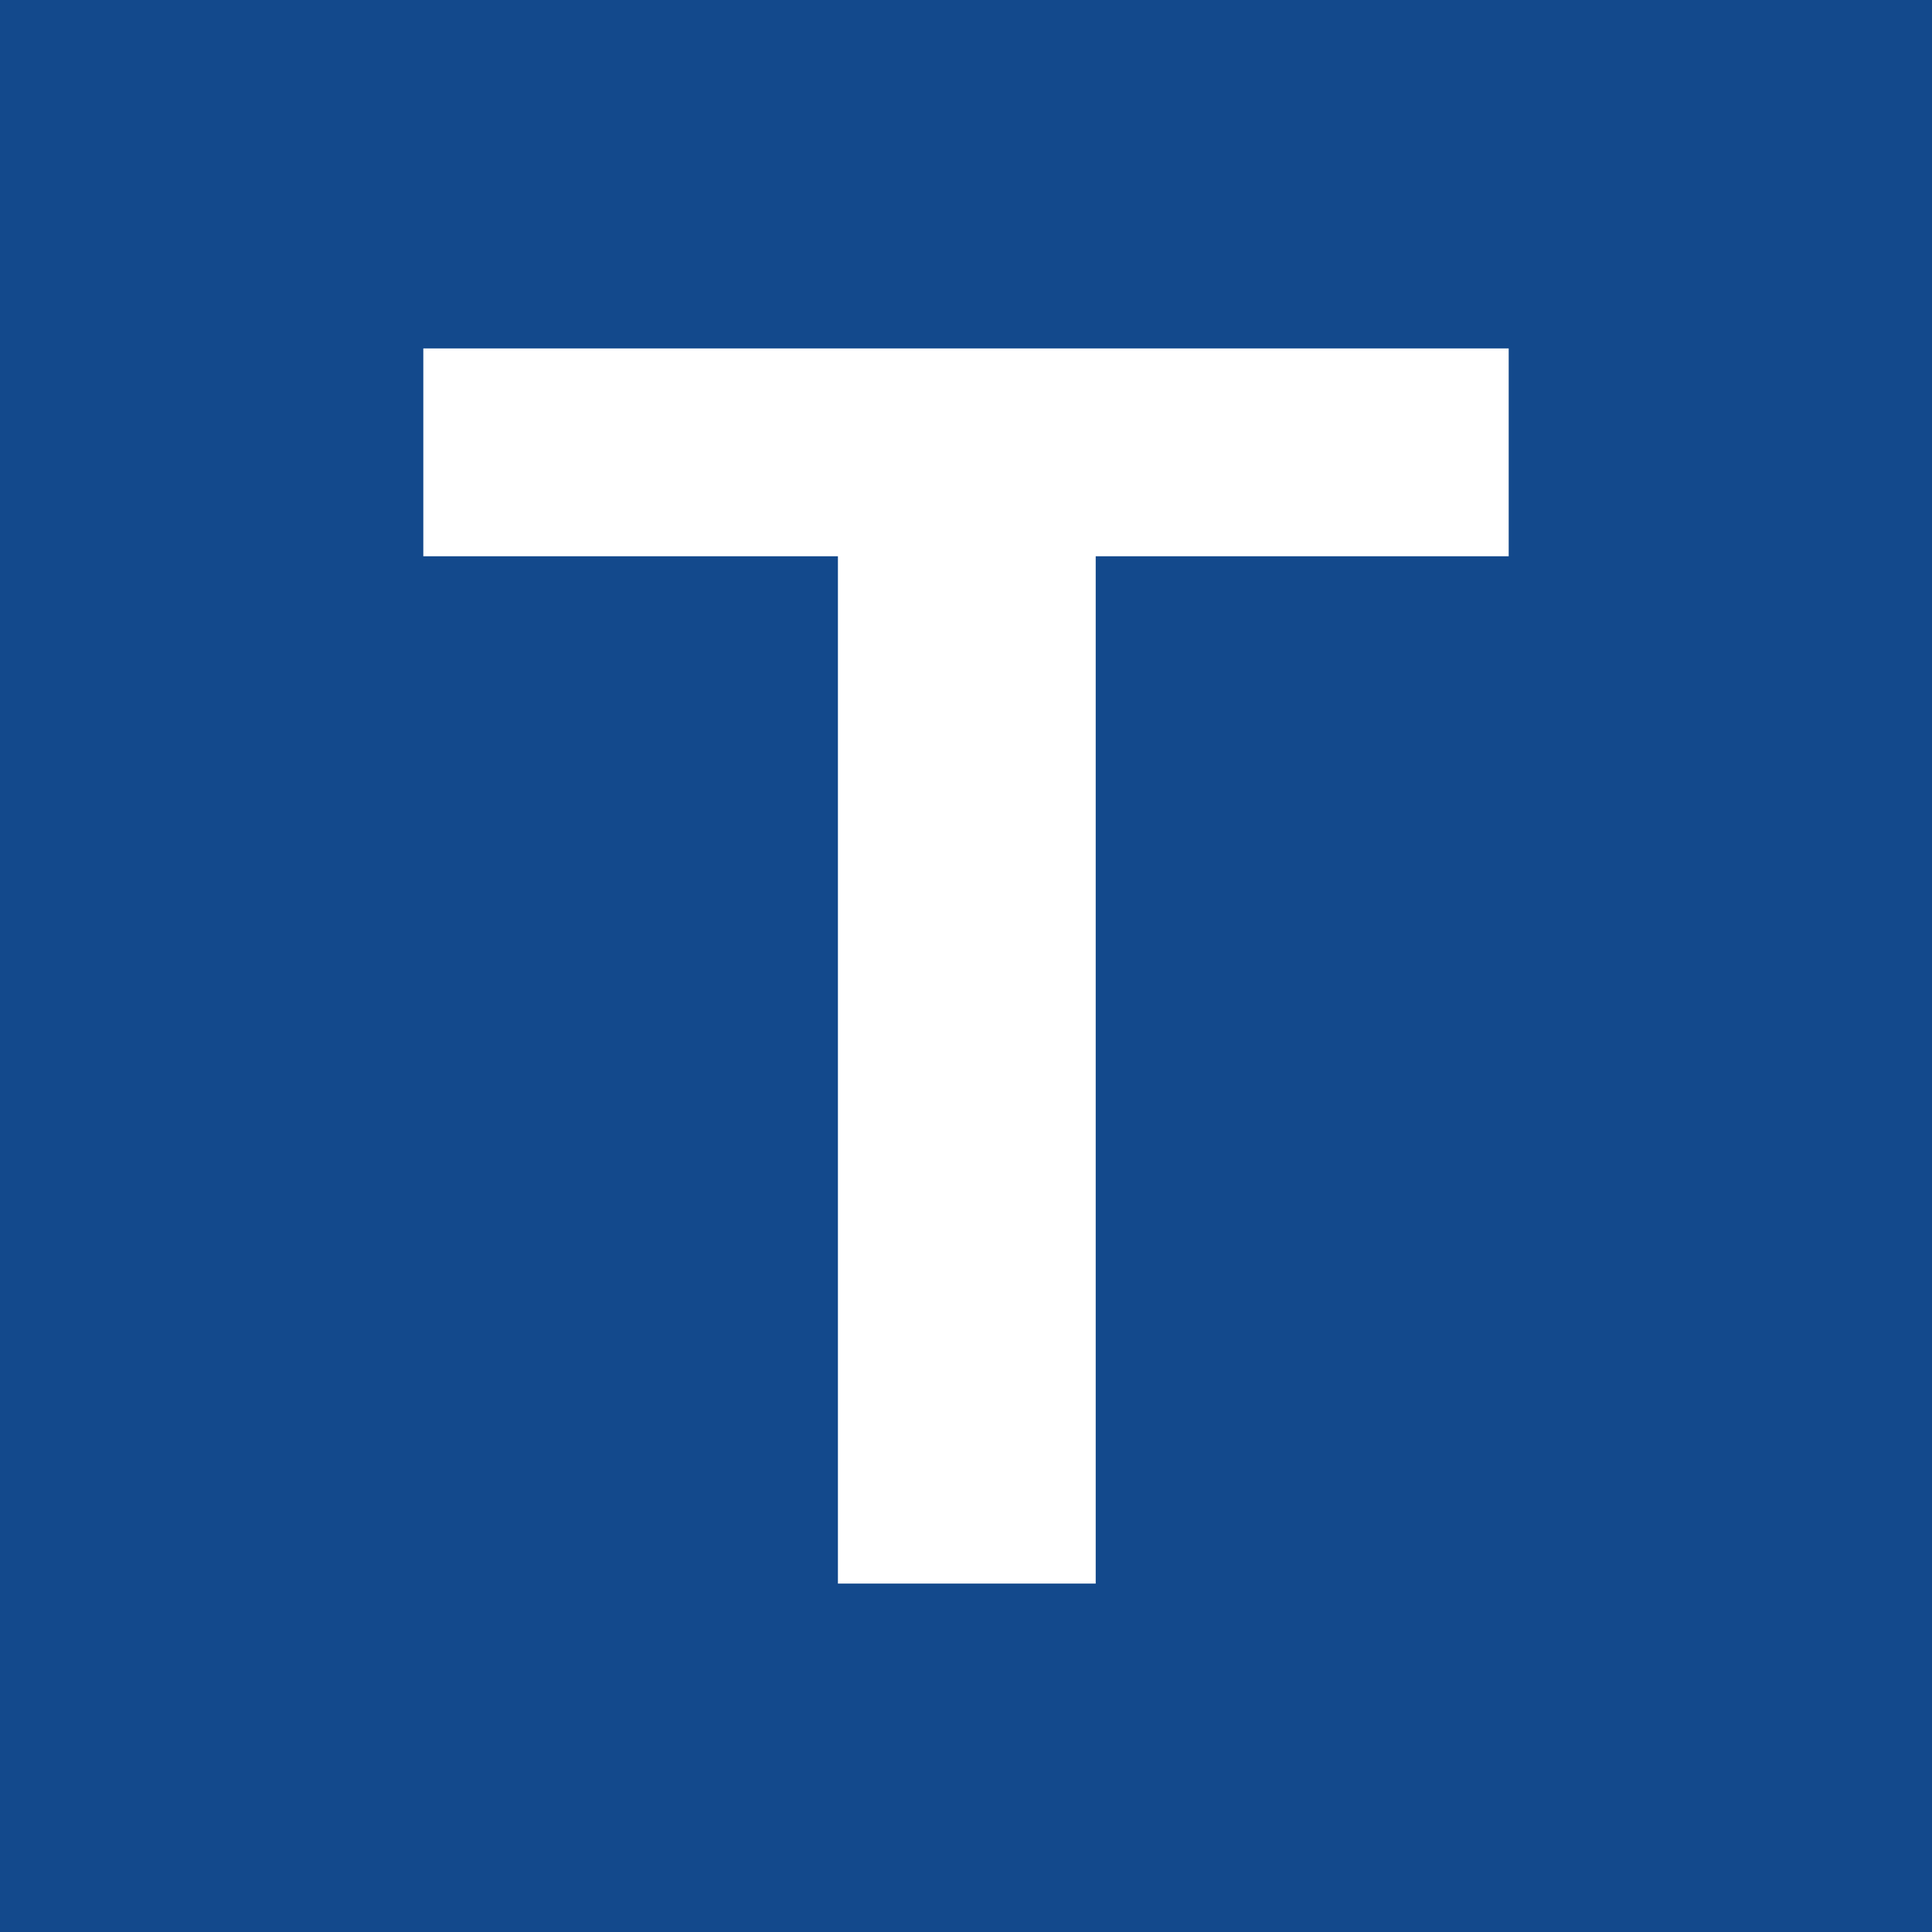
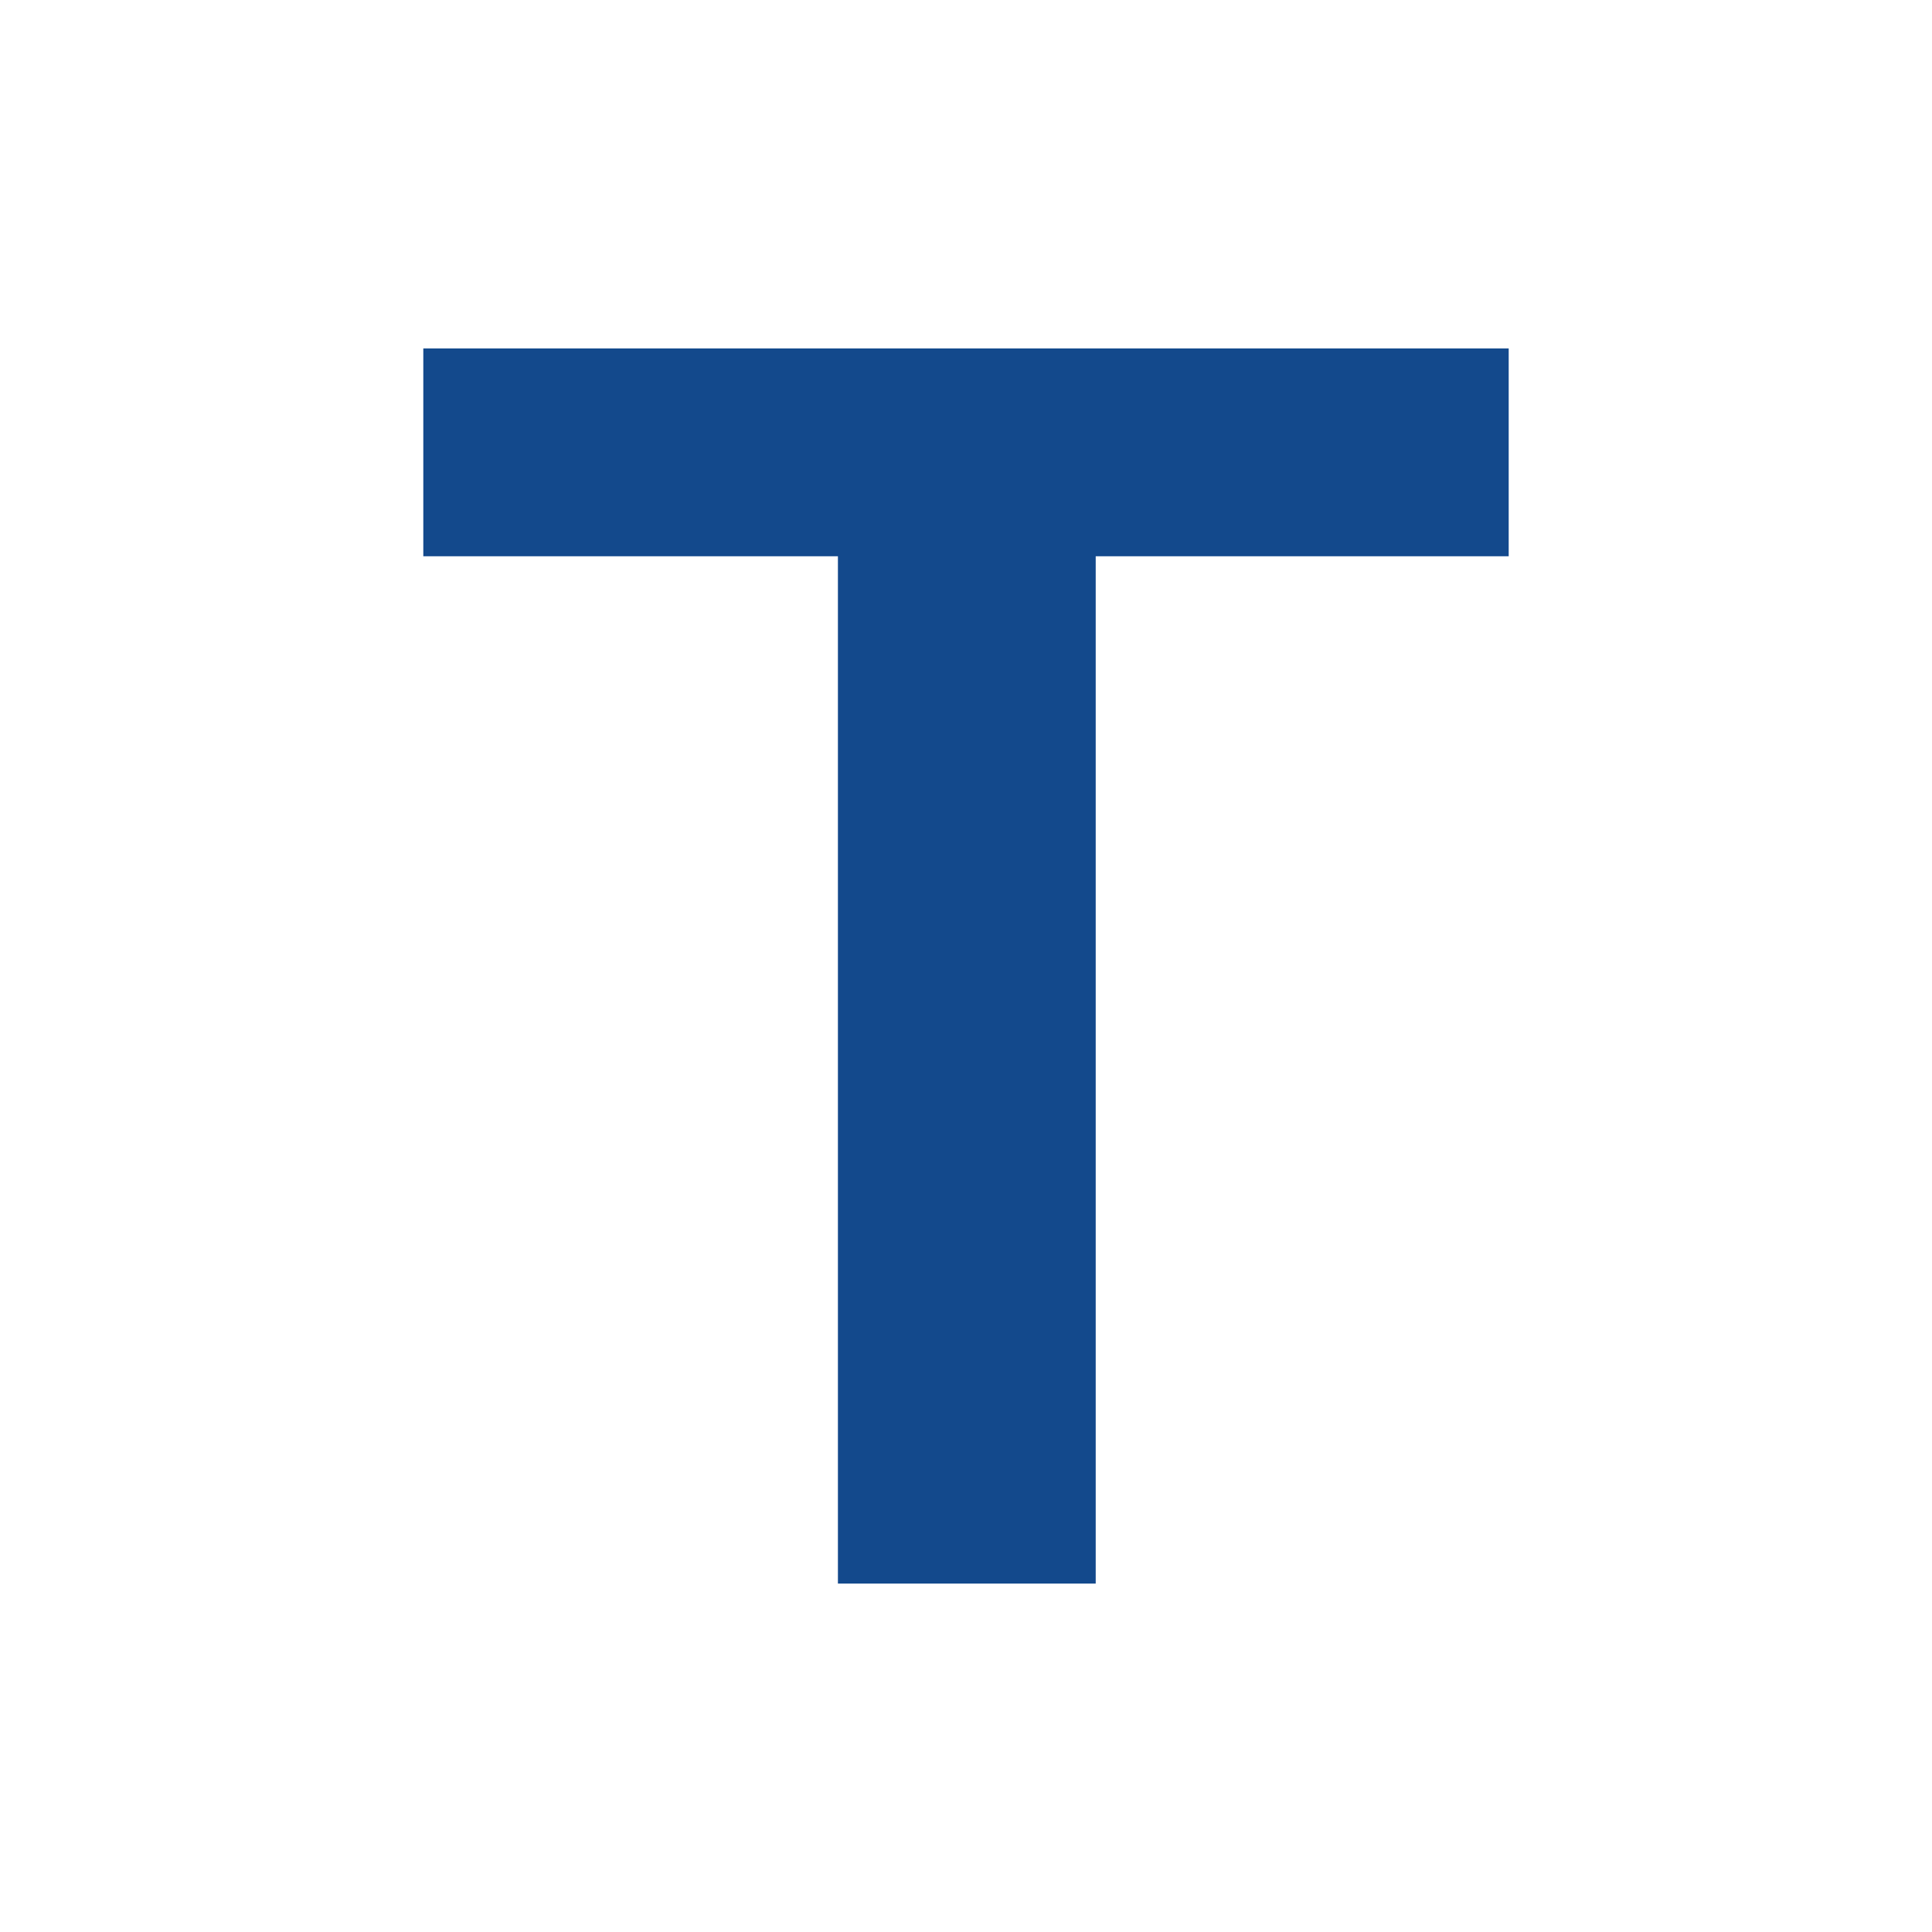
<svg xmlns="http://www.w3.org/2000/svg" width="88" height="88" viewBox="0 0 88 88" fill="none">
-   <path d="M88 0H0V88H88V0ZM68.719 25.337H49.908V72.13H38.166V25.337H19.281V15.87H68.719V25.337Z" fill="#13498C" />
+   <path d="M88 0H0H88V0ZM68.719 25.337H49.908V72.13H38.166V25.337H19.281V15.87H68.719V25.337Z" fill="#13498C" />
</svg>